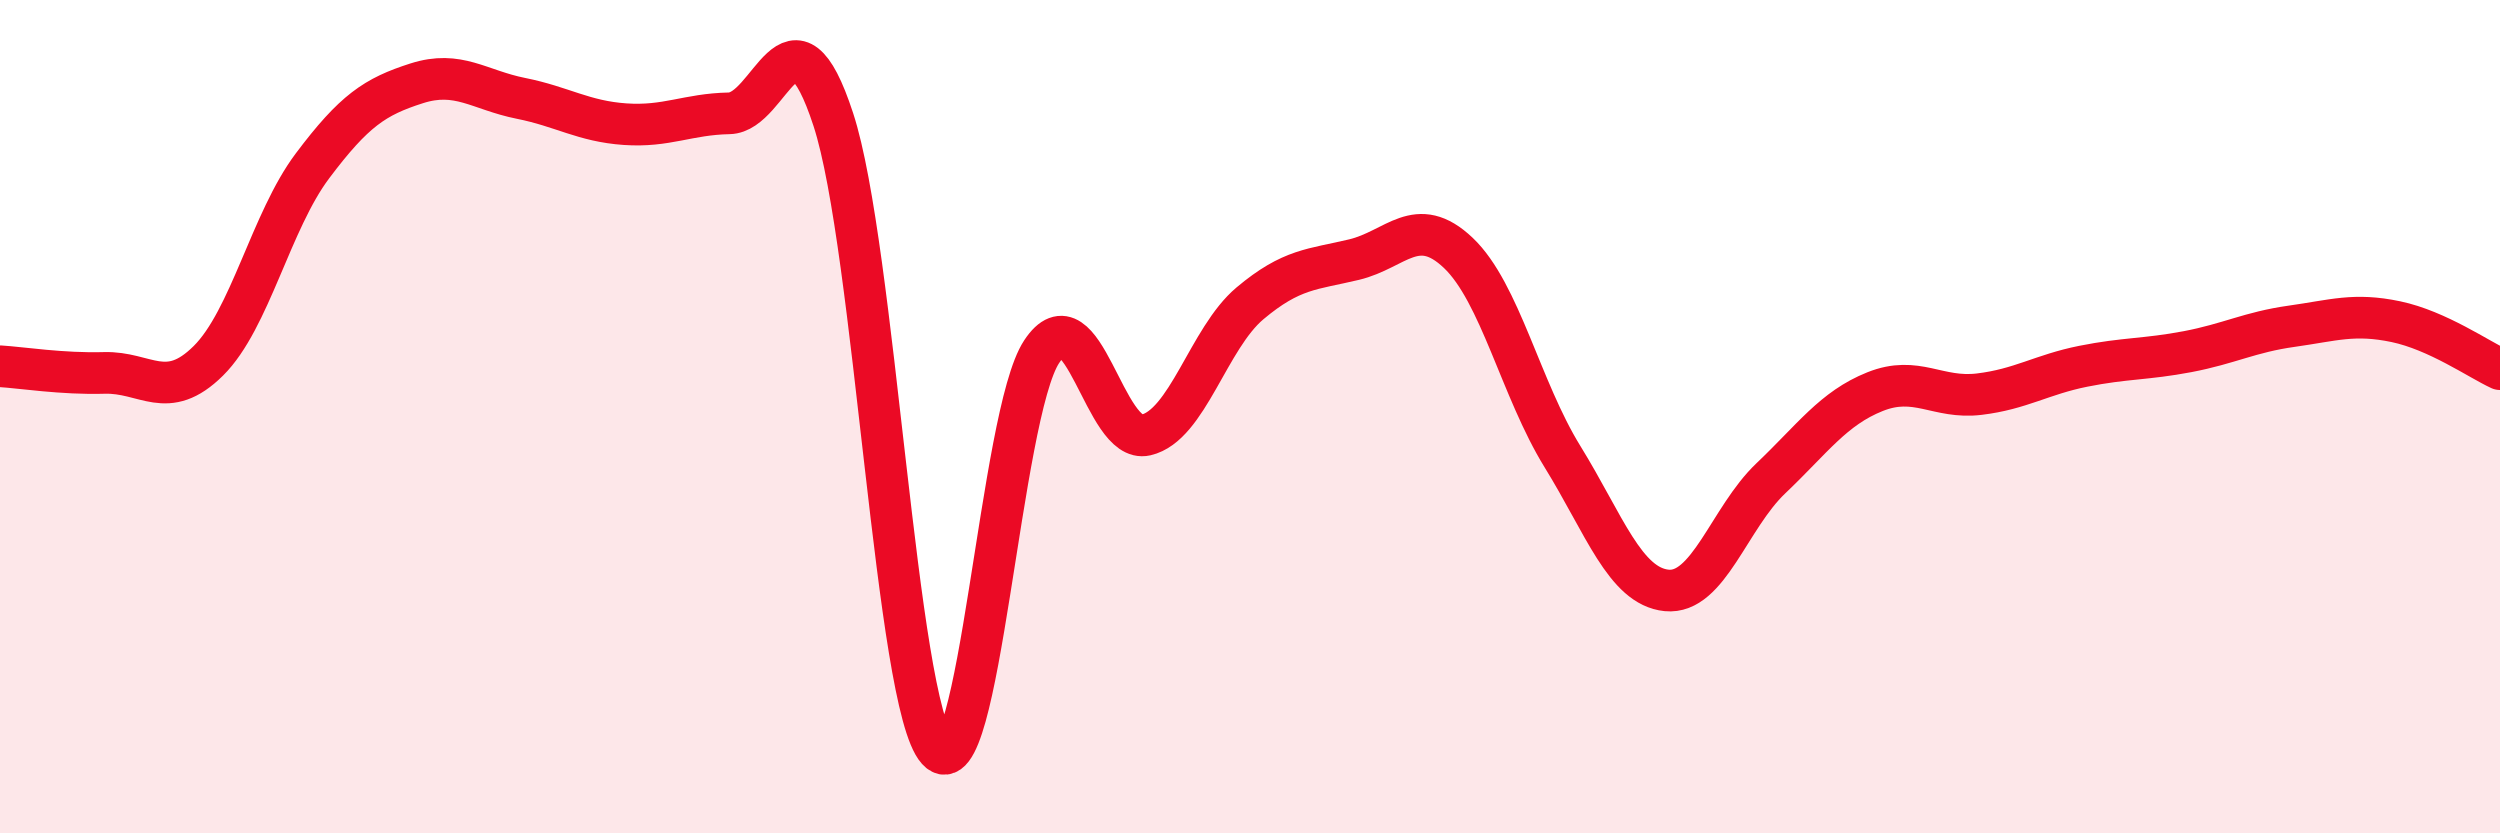
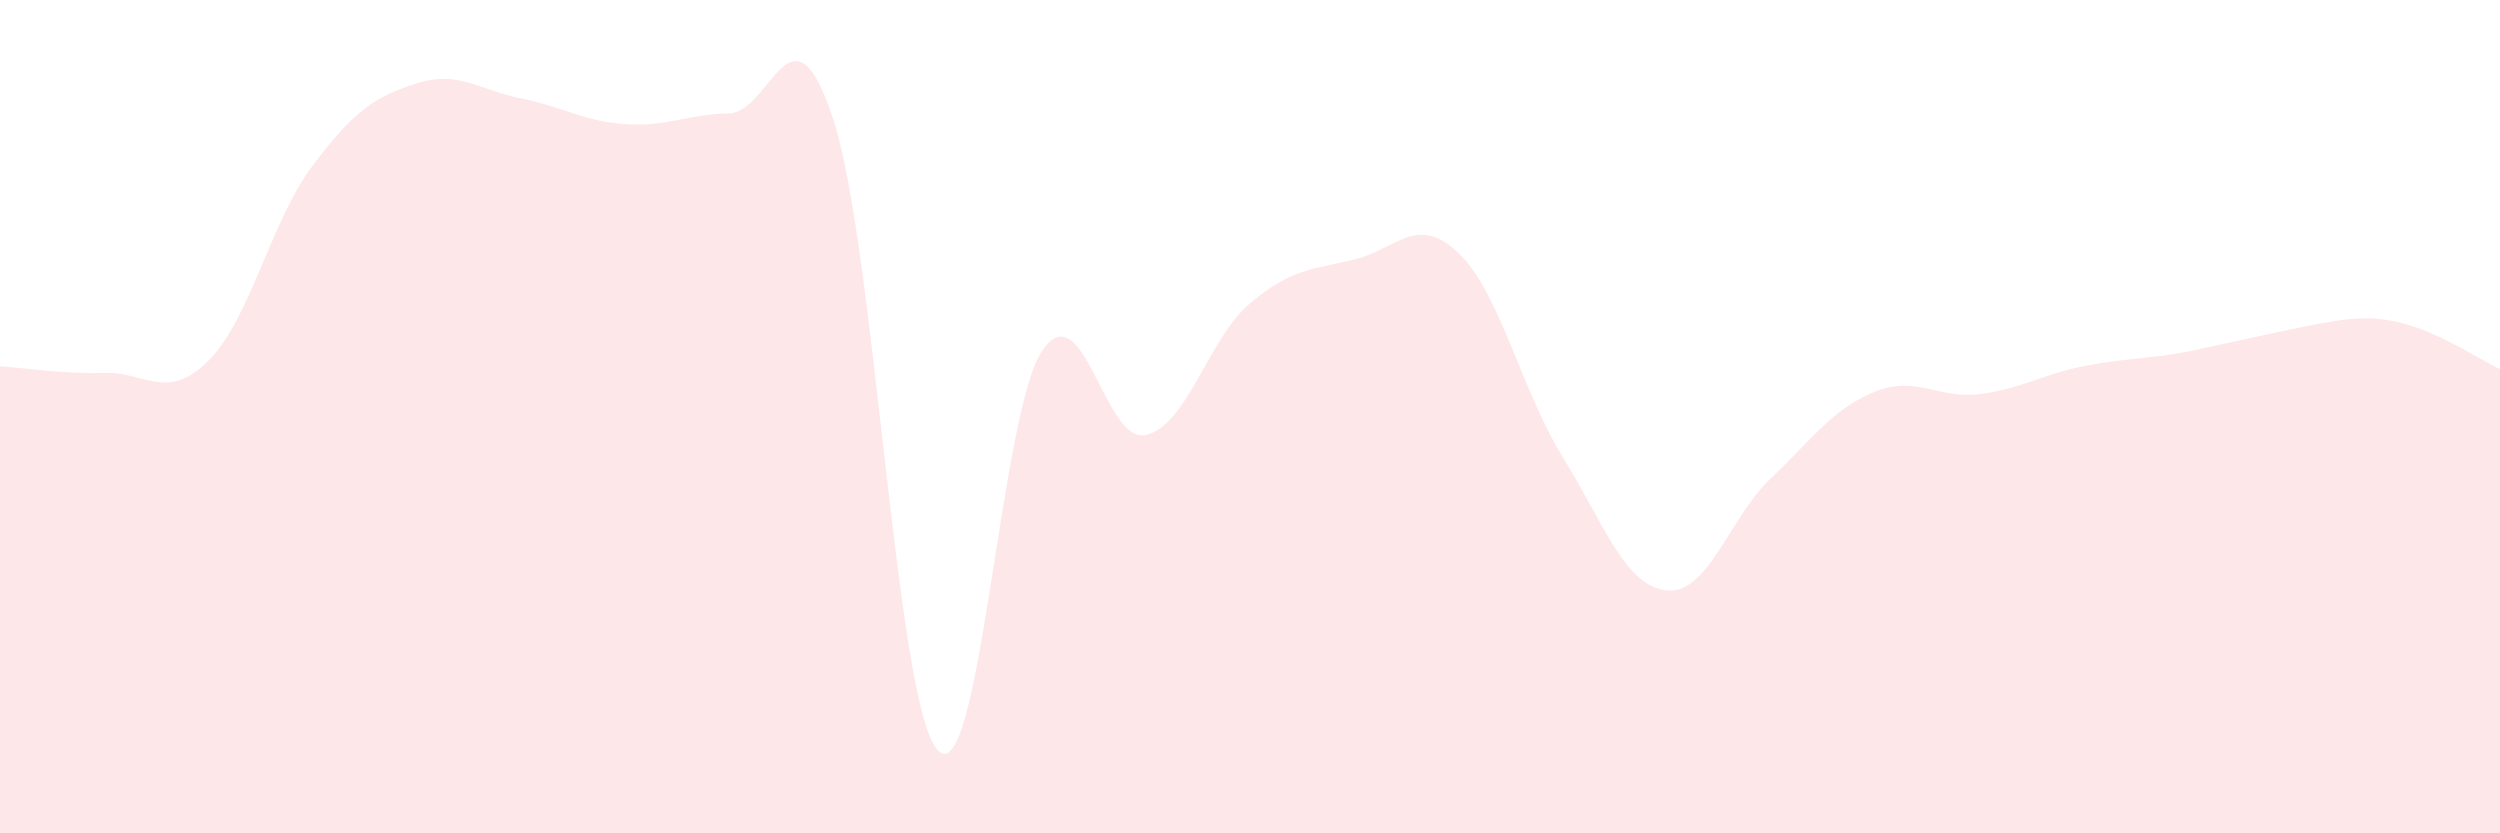
<svg xmlns="http://www.w3.org/2000/svg" width="60" height="20" viewBox="0 0 60 20">
-   <path d="M 0,8.79 C 0.5,8.82 1.5,8.98 2.5,8.95 C 3.5,8.92 4,9.65 5,8.66 C 6,7.67 6.5,5.31 7.5,3.98 C 8.5,2.65 9,2.32 10,2 C 11,1.68 11.5,2.16 12.5,2.36 C 13.5,2.56 14,2.91 15,2.98 C 16,3.05 16.5,2.74 17.5,2.72 C 18.5,2.7 19,-0.19 20,2.87 C 21,5.93 21.5,16.89 22.5,18 C 23.5,19.11 24,9.95 25,8.44 C 26,6.93 26.5,10.67 27.5,10.44 C 28.5,10.21 29,8.12 30,7.28 C 31,6.44 31.5,6.47 32.5,6.23 C 33.5,5.99 34,5.12 35,6.07 C 36,7.02 36.5,9.34 37.5,10.96 C 38.5,12.58 39,14.07 40,14.17 C 41,14.27 41.5,12.43 42.5,11.48 C 43.5,10.53 44,9.8 45,9.4 C 46,9 46.5,9.58 47.5,9.46 C 48.5,9.34 49,8.99 50,8.79 C 51,8.59 51.5,8.63 52.5,8.44 C 53.5,8.25 54,7.97 55,7.83 C 56,7.69 56.5,7.51 57.5,7.72 C 58.5,7.93 59.5,8.63 60,8.86L60 20L0 20Z" fill="#EB0A25" opacity="0.1" stroke-linecap="round" stroke-linejoin="round" />
-   <path d="M 0,8.79 C 0.5,8.82 1.5,8.98 2.5,8.95 C 3.5,8.92 4,9.65 5,8.66 C 6,7.67 6.5,5.31 7.5,3.98 C 8.5,2.65 9,2.32 10,2 C 11,1.68 11.5,2.16 12.5,2.36 C 13.5,2.56 14,2.91 15,2.98 C 16,3.05 16.5,2.74 17.5,2.72 C 18.5,2.7 19,-0.19 20,2.87 C 21,5.93 21.5,16.89 22.5,18 C 23.5,19.11 24,9.95 25,8.44 C 26,6.93 26.5,10.67 27.5,10.44 C 28.5,10.21 29,8.12 30,7.28 C 31,6.44 31.5,6.47 32.5,6.23 C 33.5,5.99 34,5.12 35,6.07 C 36,7.02 36.5,9.34 37.5,10.96 C 38.5,12.58 39,14.07 40,14.17 C 41,14.27 41.5,12.43 42.5,11.48 C 43.5,10.53 44,9.8 45,9.4 C 46,9 46.5,9.58 47.5,9.46 C 48.5,9.34 49,8.99 50,8.79 C 51,8.59 51.5,8.63 52.5,8.44 C 53.5,8.25 54,7.97 55,7.83 C 56,7.69 56.5,7.51 57.5,7.72 C 58.5,7.93 59.5,8.63 60,8.86" stroke="#EB0A25" stroke-width="1" fill="none" stroke-linecap="round" stroke-linejoin="round" />
+   <path d="M 0,8.79 C 0.5,8.82 1.5,8.98 2.5,8.95 C 3.5,8.92 4,9.65 5,8.66 C 6,7.67 6.5,5.31 7.5,3.98 C 8.5,2.65 9,2.32 10,2 C 11,1.68 11.5,2.16 12.5,2.36 C 13.5,2.56 14,2.91 15,2.98 C 16,3.05 16.5,2.74 17.5,2.72 C 18.5,2.7 19,-0.19 20,2.87 C 21,5.93 21.5,16.89 22.5,18 C 23.5,19.11 24,9.95 25,8.44 C 26,6.93 26.5,10.67 27.5,10.44 C 28.5,10.21 29,8.12 30,7.28 C 31,6.44 31.5,6.47 32.5,6.23 C 33.5,5.99 34,5.12 35,6.07 C 36,7.02 36.5,9.34 37.5,10.96 C 38.5,12.58 39,14.07 40,14.17 C 41,14.27 41.5,12.43 42.5,11.48 C 43.5,10.53 44,9.8 45,9.4 C 46,9 46.5,9.58 47.5,9.46 C 48.5,9.34 49,8.99 50,8.79 C 51,8.59 51.5,8.63 52.5,8.44 C 56,7.69 56.5,7.51 57.5,7.72 C 58.5,7.93 59.5,8.63 60,8.86L60 20L0 20Z" fill="#EB0A25" opacity="0.1" stroke-linecap="round" stroke-linejoin="round" />
</svg>